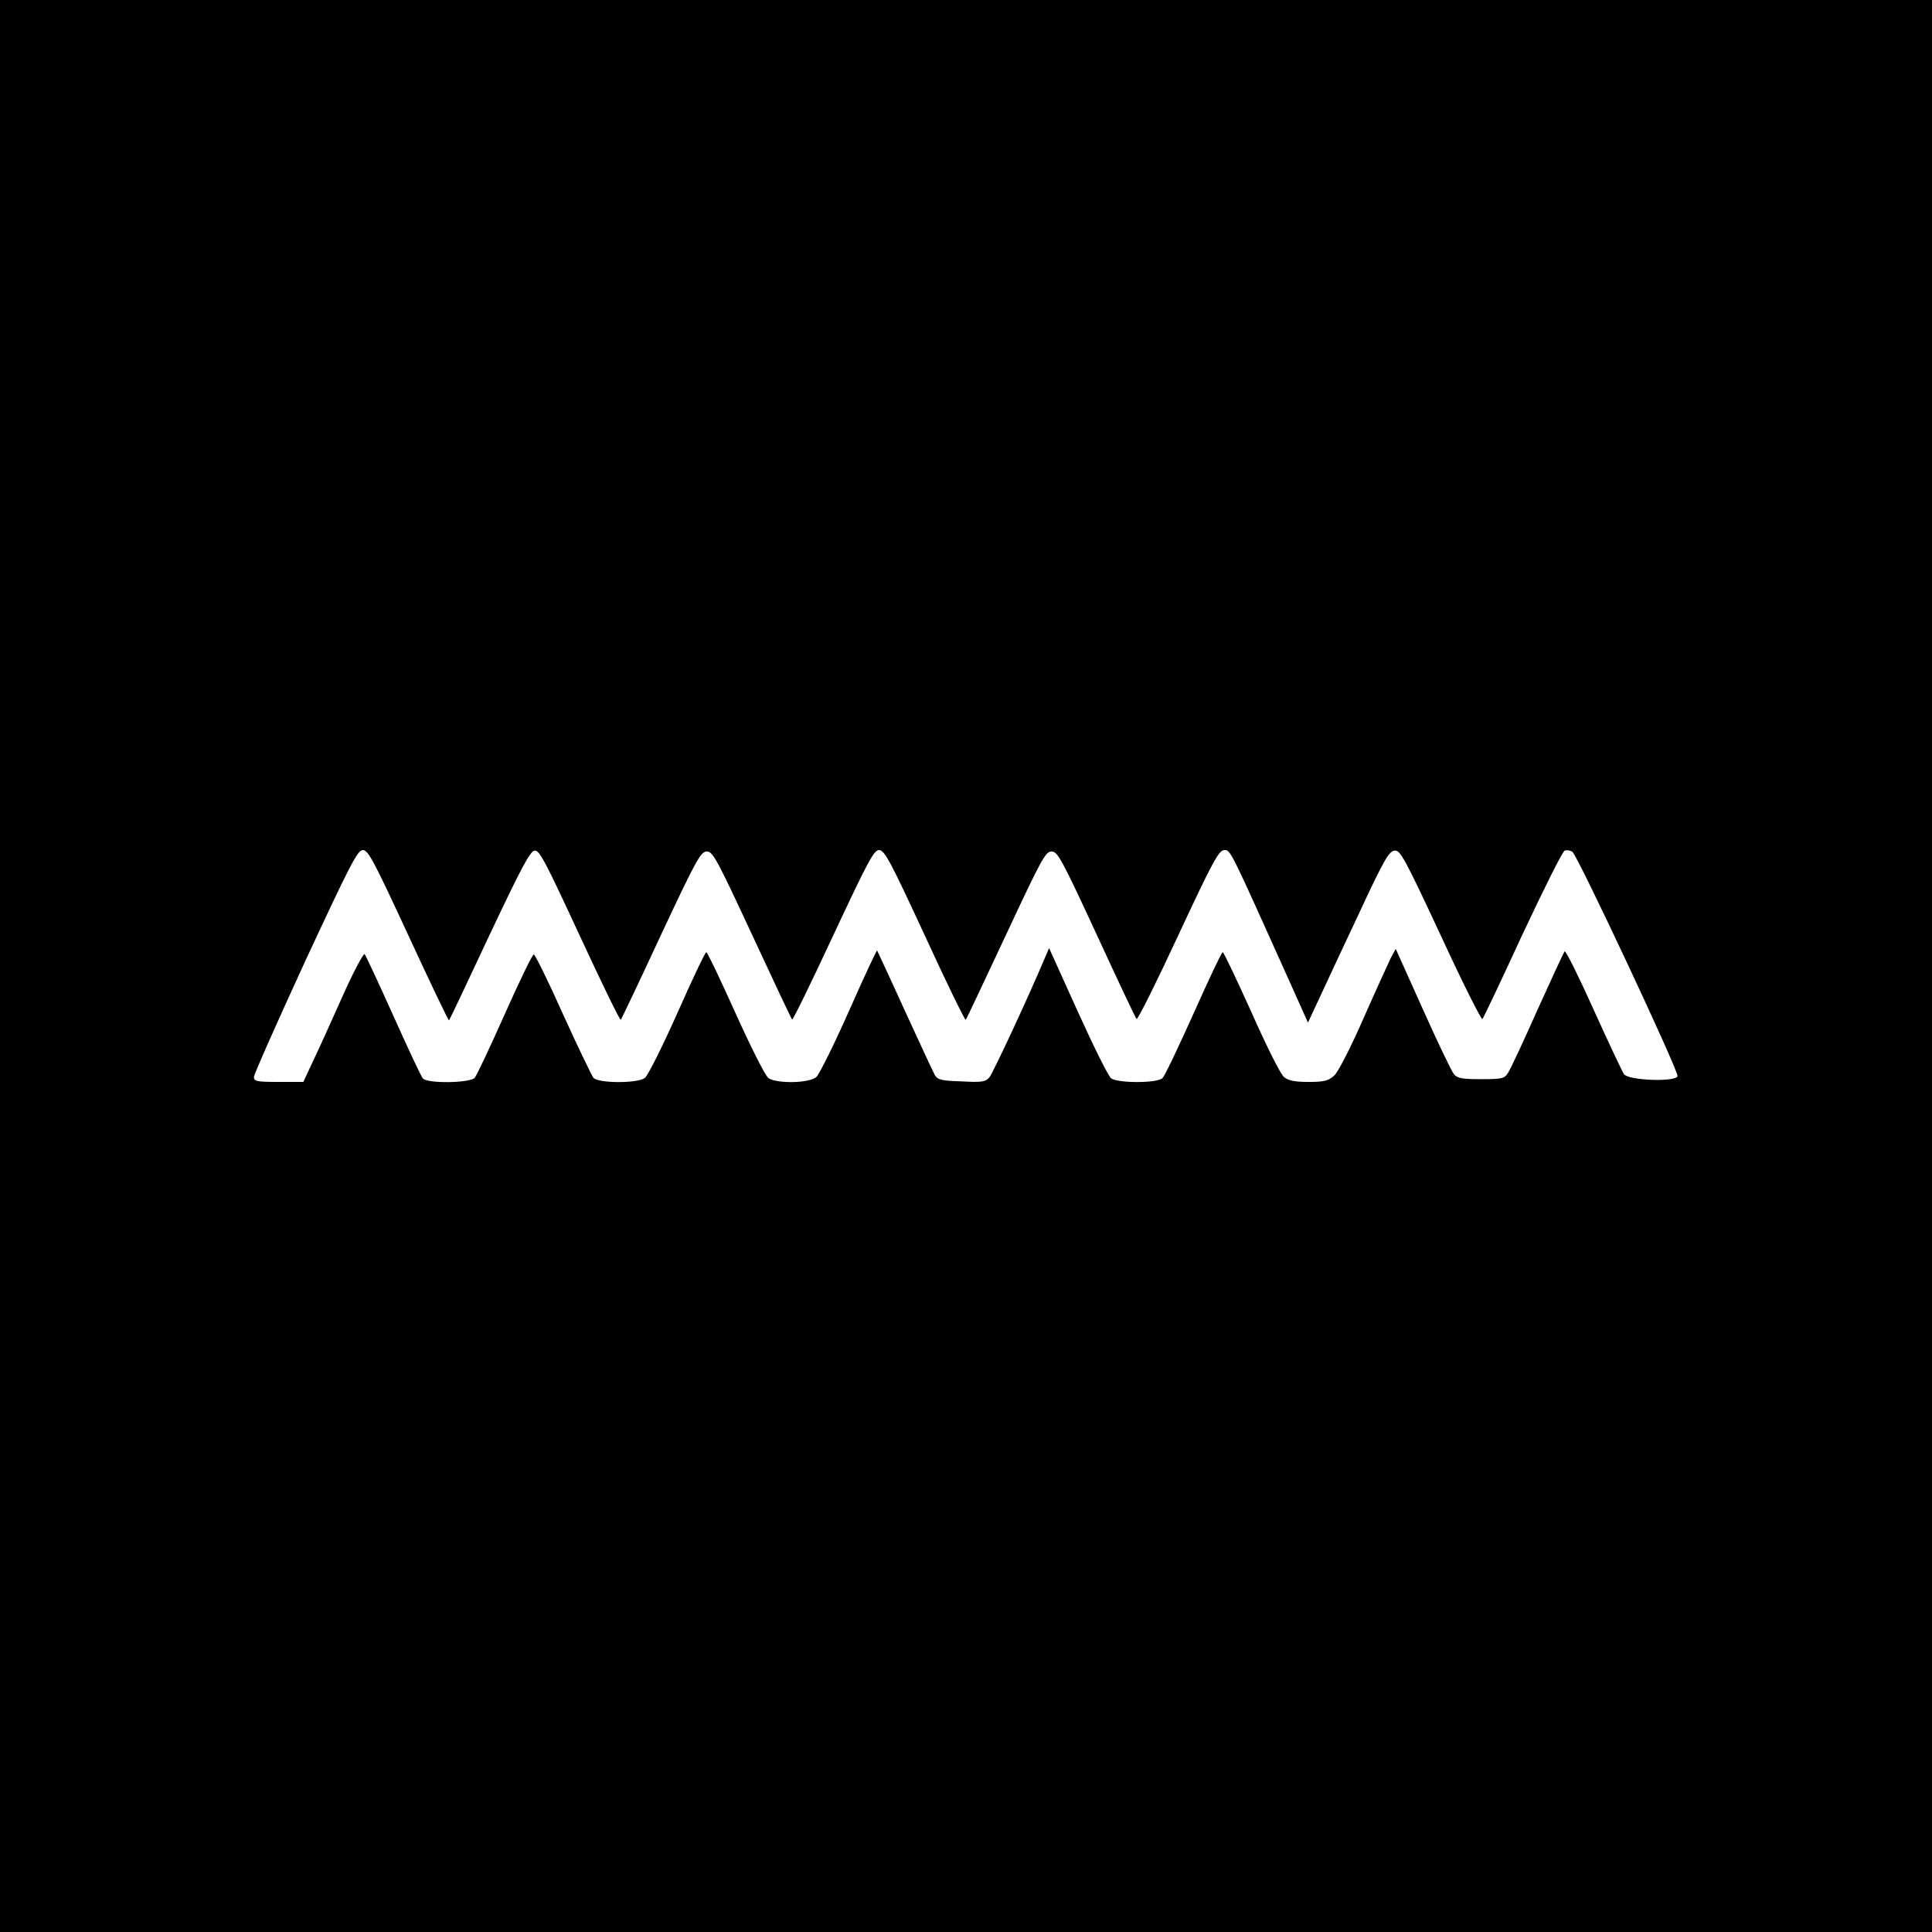
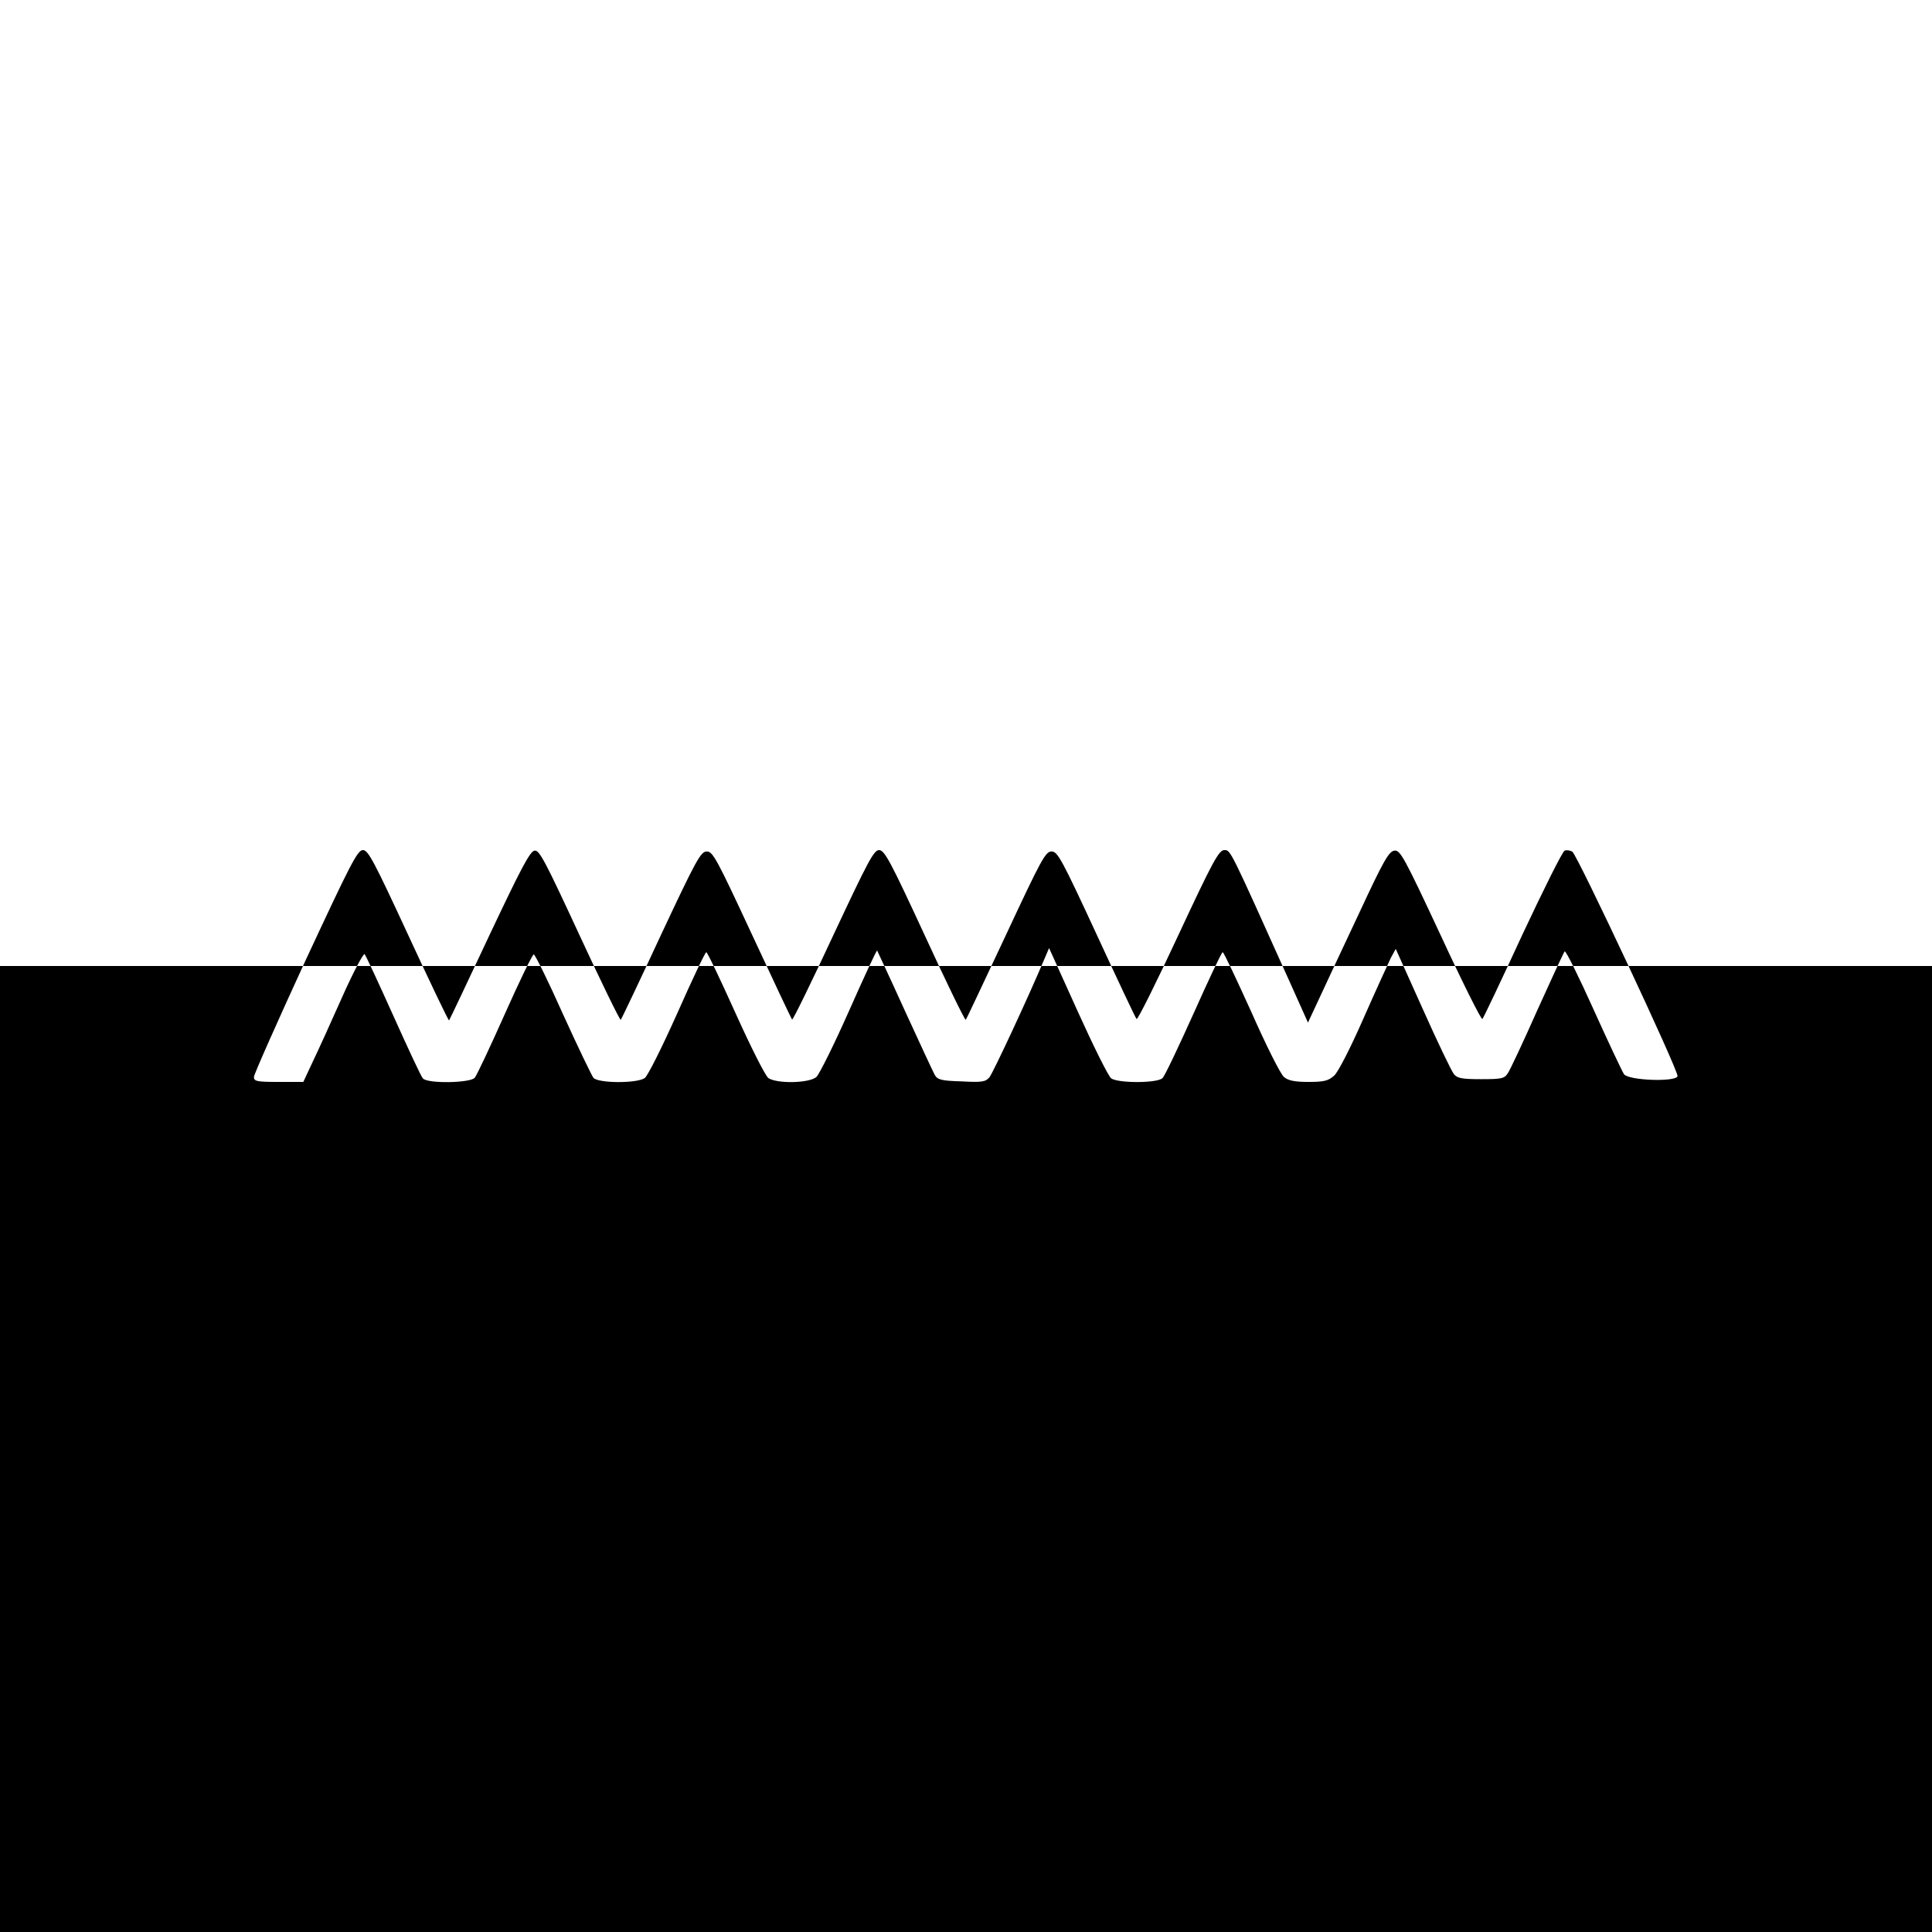
<svg xmlns="http://www.w3.org/2000/svg" version="1" width="933.333" height="933.333" viewBox="0 0 700 700">
-   <path d="M0 350v350h700V0H0v350zm148-11c7.9 17.1 14.5 30.9 14.7 30.7.2-.2 6.8-14.1 14.6-30.8 11.4-24.1 14.7-30.5 16.4-30.7 1.7-.3 3.8 3.7 16.3 30.7 7.9 17.1 14.6 30.8 14.9 30.6.3-.3 6.9-14.2 14.6-30.8 12.8-27.3 14.4-30.2 16.6-30.2 2.2 0 3.7 2.9 16.4 30.2 7.7 16.6 14.2 30.4 14.5 30.7.3.2 7-13.5 14.9-30.5 12.6-26.9 14.7-30.9 16.6-30.9 2 0 4.1 4 16.6 31 7.8 17 14.5 30.7 14.8 30.5.3-.3 6.8-14.2 14.6-30.8 12.8-27.4 14.3-30.2 16.5-30.2 2.2 0 3.7 2.8 16.3 30 7.6 16.5 14.1 30.3 14.5 30.7.4.4 7.2-13.3 15.1-30.3 12.5-26.8 14.7-30.9 16.7-30.9 2.3 0 1.9-.7 23.8 48l6.5 14.5 4.2-9c2.3-5 8.8-18.9 14.5-31 8.7-18.7 10.6-22 12.6-22.3 2.1-.3 3.5 2.2 16.8 30.7 7.9 17.1 14.7 30.7 15.1 30.3.4-.4 6.9-14.1 14.5-30.6 7.7-16.4 14.5-30.1 15.3-30.4.7-.3 2-.1 2.8.4 1.8 1.2 38.5 79.4 38.1 81.3-.5 2.2-17.7 1.6-19.4-.7-.6-.9-5.6-11.4-11-23.4-5.4-12-10.1-21.5-10.5-21.1-.4.5-4.8 10-9.9 21.3-5 11.3-9.8 21.5-10.6 22.7-1.3 2.1-2.2 2.3-9.8 2.3-6.7 0-8.6-.3-9.8-1.8-.8-.9-5.9-11.5-11.3-23.6l-9.8-21.8-1.8 3.3c-.9 1.9-5.4 11.7-9.9 21.9-4.6 10.5-9.2 19.5-10.6 20.7-2.1 1.9-3.7 2.3-9.3 2.3-5.1 0-7.4-.5-8.9-1.8-1.2-.9-6.5-11.5-11.8-23.5-5.4-11.9-10-21.7-10.4-21.7-.4 0-5.1 10-10.5 22.1-5.5 12.2-10.5 22.8-11.3 23.5-1.8 1.9-16.1 1.9-18.6.1-1-.7-6.4-11.6-12.1-24.2l-10.4-23-1.5 3.5c-6 14.3-18.8 41.7-20.1 43.3-1.4 1.7-2.8 1.9-10.1 1.5-7.3-.2-8.7-.6-9.7-2.3-.6-1.1-5.5-11.6-10.9-23.4-5.3-11.7-9.9-21.5-10-21.7-.2-.2-4.8 9.7-10.2 21.9-5.4 12.2-10.8 23-11.8 23.9-2.6 2.3-14.3 2.5-17.4.4-1.1-.8-6.3-11.1-11.9-23.5-5.5-12.2-10.2-22.1-10.6-22.1-.4 0-5.1 9.9-10.5 22.1-5.6 12.5-10.7 22.7-11.8 23.5-2.9 2-16.9 1.9-18.6-.1-.6-.8-5.6-11.1-11-23-5.3-11.9-10.1-21.6-10.6-21.7-.5 0-5.2 9.7-10.5 21.6-5.3 11.9-10.2 22.3-10.9 23.1-1.6 1.9-17.2 2.2-18.8.2-.6-.6-5.4-10.9-10.7-22.7-5.3-11.8-10-21.9-10.4-22.3-.4-.4-4.1 6.5-8.1 15.5s-8.8 19.6-10.7 23.5l-3.4 7.3H101c-7.9 0-9-.2-9-1.8 0-.9 8.4-19.8 18.6-42C127 313 129.5 308 131.5 308c1.9 0 4 4 16.5 31z" />
+   <path d="M0 350v350h700V0v350zm148-11c7.9 17.1 14.5 30.9 14.7 30.7.2-.2 6.8-14.1 14.6-30.8 11.4-24.1 14.7-30.5 16.4-30.7 1.7-.3 3.8 3.7 16.3 30.7 7.9 17.1 14.6 30.8 14.9 30.6.3-.3 6.9-14.2 14.6-30.8 12.8-27.3 14.4-30.2 16.6-30.2 2.2 0 3.7 2.9 16.4 30.2 7.7 16.6 14.2 30.4 14.5 30.7.3.2 7-13.5 14.9-30.5 12.6-26.9 14.7-30.9 16.6-30.9 2 0 4.1 4 16.6 31 7.8 17 14.5 30.7 14.8 30.5.3-.3 6.8-14.2 14.6-30.8 12.8-27.4 14.3-30.2 16.5-30.2 2.2 0 3.7 2.8 16.3 30 7.6 16.5 14.1 30.3 14.5 30.7.4.4 7.2-13.3 15.1-30.3 12.5-26.8 14.7-30.9 16.7-30.9 2.3 0 1.9-.7 23.8 48l6.5 14.5 4.2-9c2.3-5 8.8-18.9 14.5-31 8.7-18.7 10.6-22 12.6-22.3 2.1-.3 3.5 2.2 16.8 30.7 7.9 17.1 14.7 30.7 15.1 30.3.4-.4 6.9-14.1 14.5-30.6 7.7-16.4 14.5-30.1 15.3-30.4.7-.3 2-.1 2.8.4 1.8 1.2 38.5 79.4 38.1 81.3-.5 2.2-17.7 1.6-19.4-.7-.6-.9-5.6-11.4-11-23.4-5.4-12-10.1-21.5-10.5-21.1-.4.5-4.8 10-9.9 21.3-5 11.3-9.8 21.5-10.6 22.7-1.3 2.1-2.2 2.3-9.8 2.3-6.7 0-8.6-.3-9.8-1.8-.8-.9-5.9-11.5-11.3-23.6l-9.8-21.8-1.8 3.3c-.9 1.9-5.4 11.7-9.9 21.9-4.6 10.5-9.2 19.5-10.6 20.7-2.1 1.9-3.7 2.3-9.3 2.3-5.1 0-7.4-.5-8.9-1.8-1.2-.9-6.5-11.5-11.8-23.5-5.4-11.9-10-21.7-10.4-21.7-.4 0-5.1 10-10.5 22.1-5.5 12.2-10.5 22.8-11.3 23.5-1.8 1.9-16.1 1.9-18.6.1-1-.7-6.4-11.6-12.1-24.2l-10.4-23-1.5 3.5c-6 14.3-18.8 41.7-20.1 43.3-1.4 1.7-2.8 1.9-10.1 1.5-7.3-.2-8.7-.6-9.7-2.3-.6-1.1-5.5-11.6-10.9-23.4-5.3-11.7-9.9-21.5-10-21.7-.2-.2-4.8 9.7-10.2 21.9-5.4 12.2-10.8 23-11.8 23.9-2.6 2.3-14.3 2.5-17.4.4-1.1-.8-6.3-11.1-11.9-23.5-5.5-12.2-10.2-22.1-10.6-22.1-.4 0-5.1 9.9-10.5 22.1-5.6 12.5-10.7 22.7-11.8 23.5-2.9 2-16.9 1.9-18.6-.1-.6-.8-5.6-11.1-11-23-5.3-11.9-10.1-21.6-10.6-21.7-.5 0-5.2 9.7-10.5 21.6-5.3 11.9-10.2 22.3-10.9 23.1-1.6 1.9-17.2 2.2-18.8.2-.6-.6-5.4-10.9-10.7-22.7-5.3-11.8-10-21.9-10.4-22.3-.4-.4-4.1 6.5-8.1 15.5s-8.8 19.6-10.7 23.5l-3.4 7.3H101c-7.9 0-9-.2-9-1.8 0-.9 8.4-19.8 18.6-42C127 313 129.5 308 131.5 308c1.9 0 4 4 16.5 31z" />
</svg>